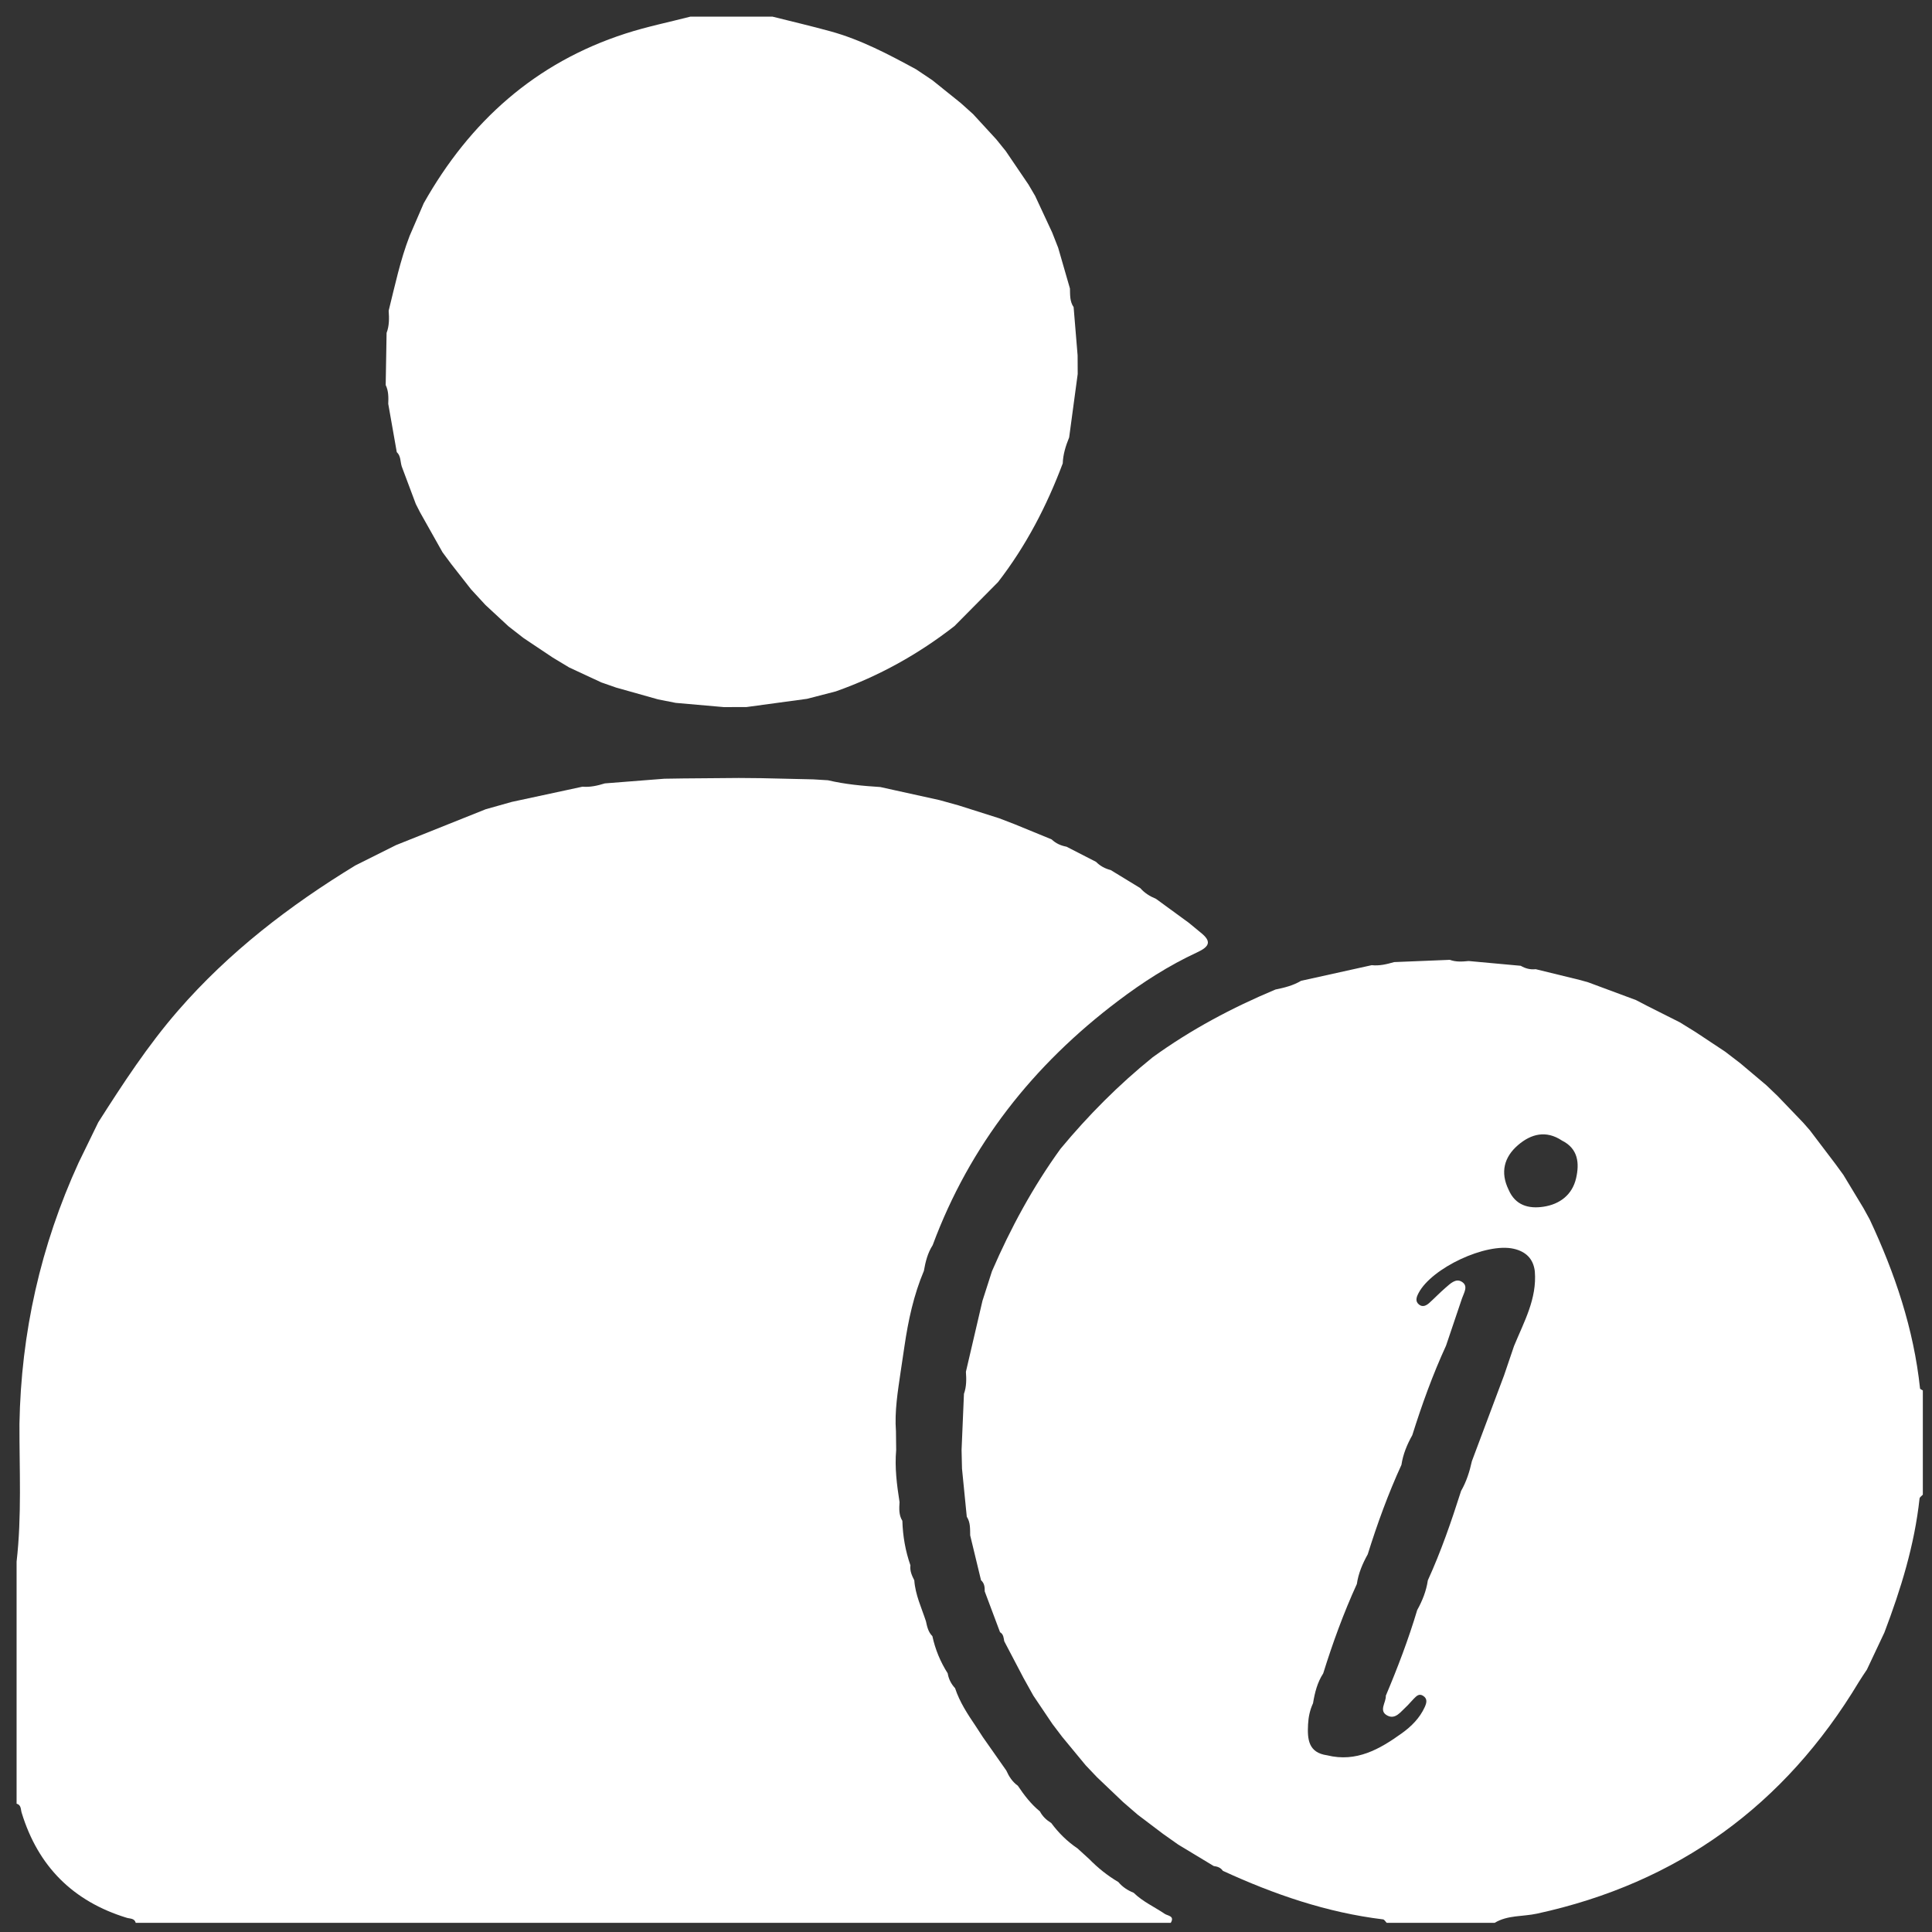
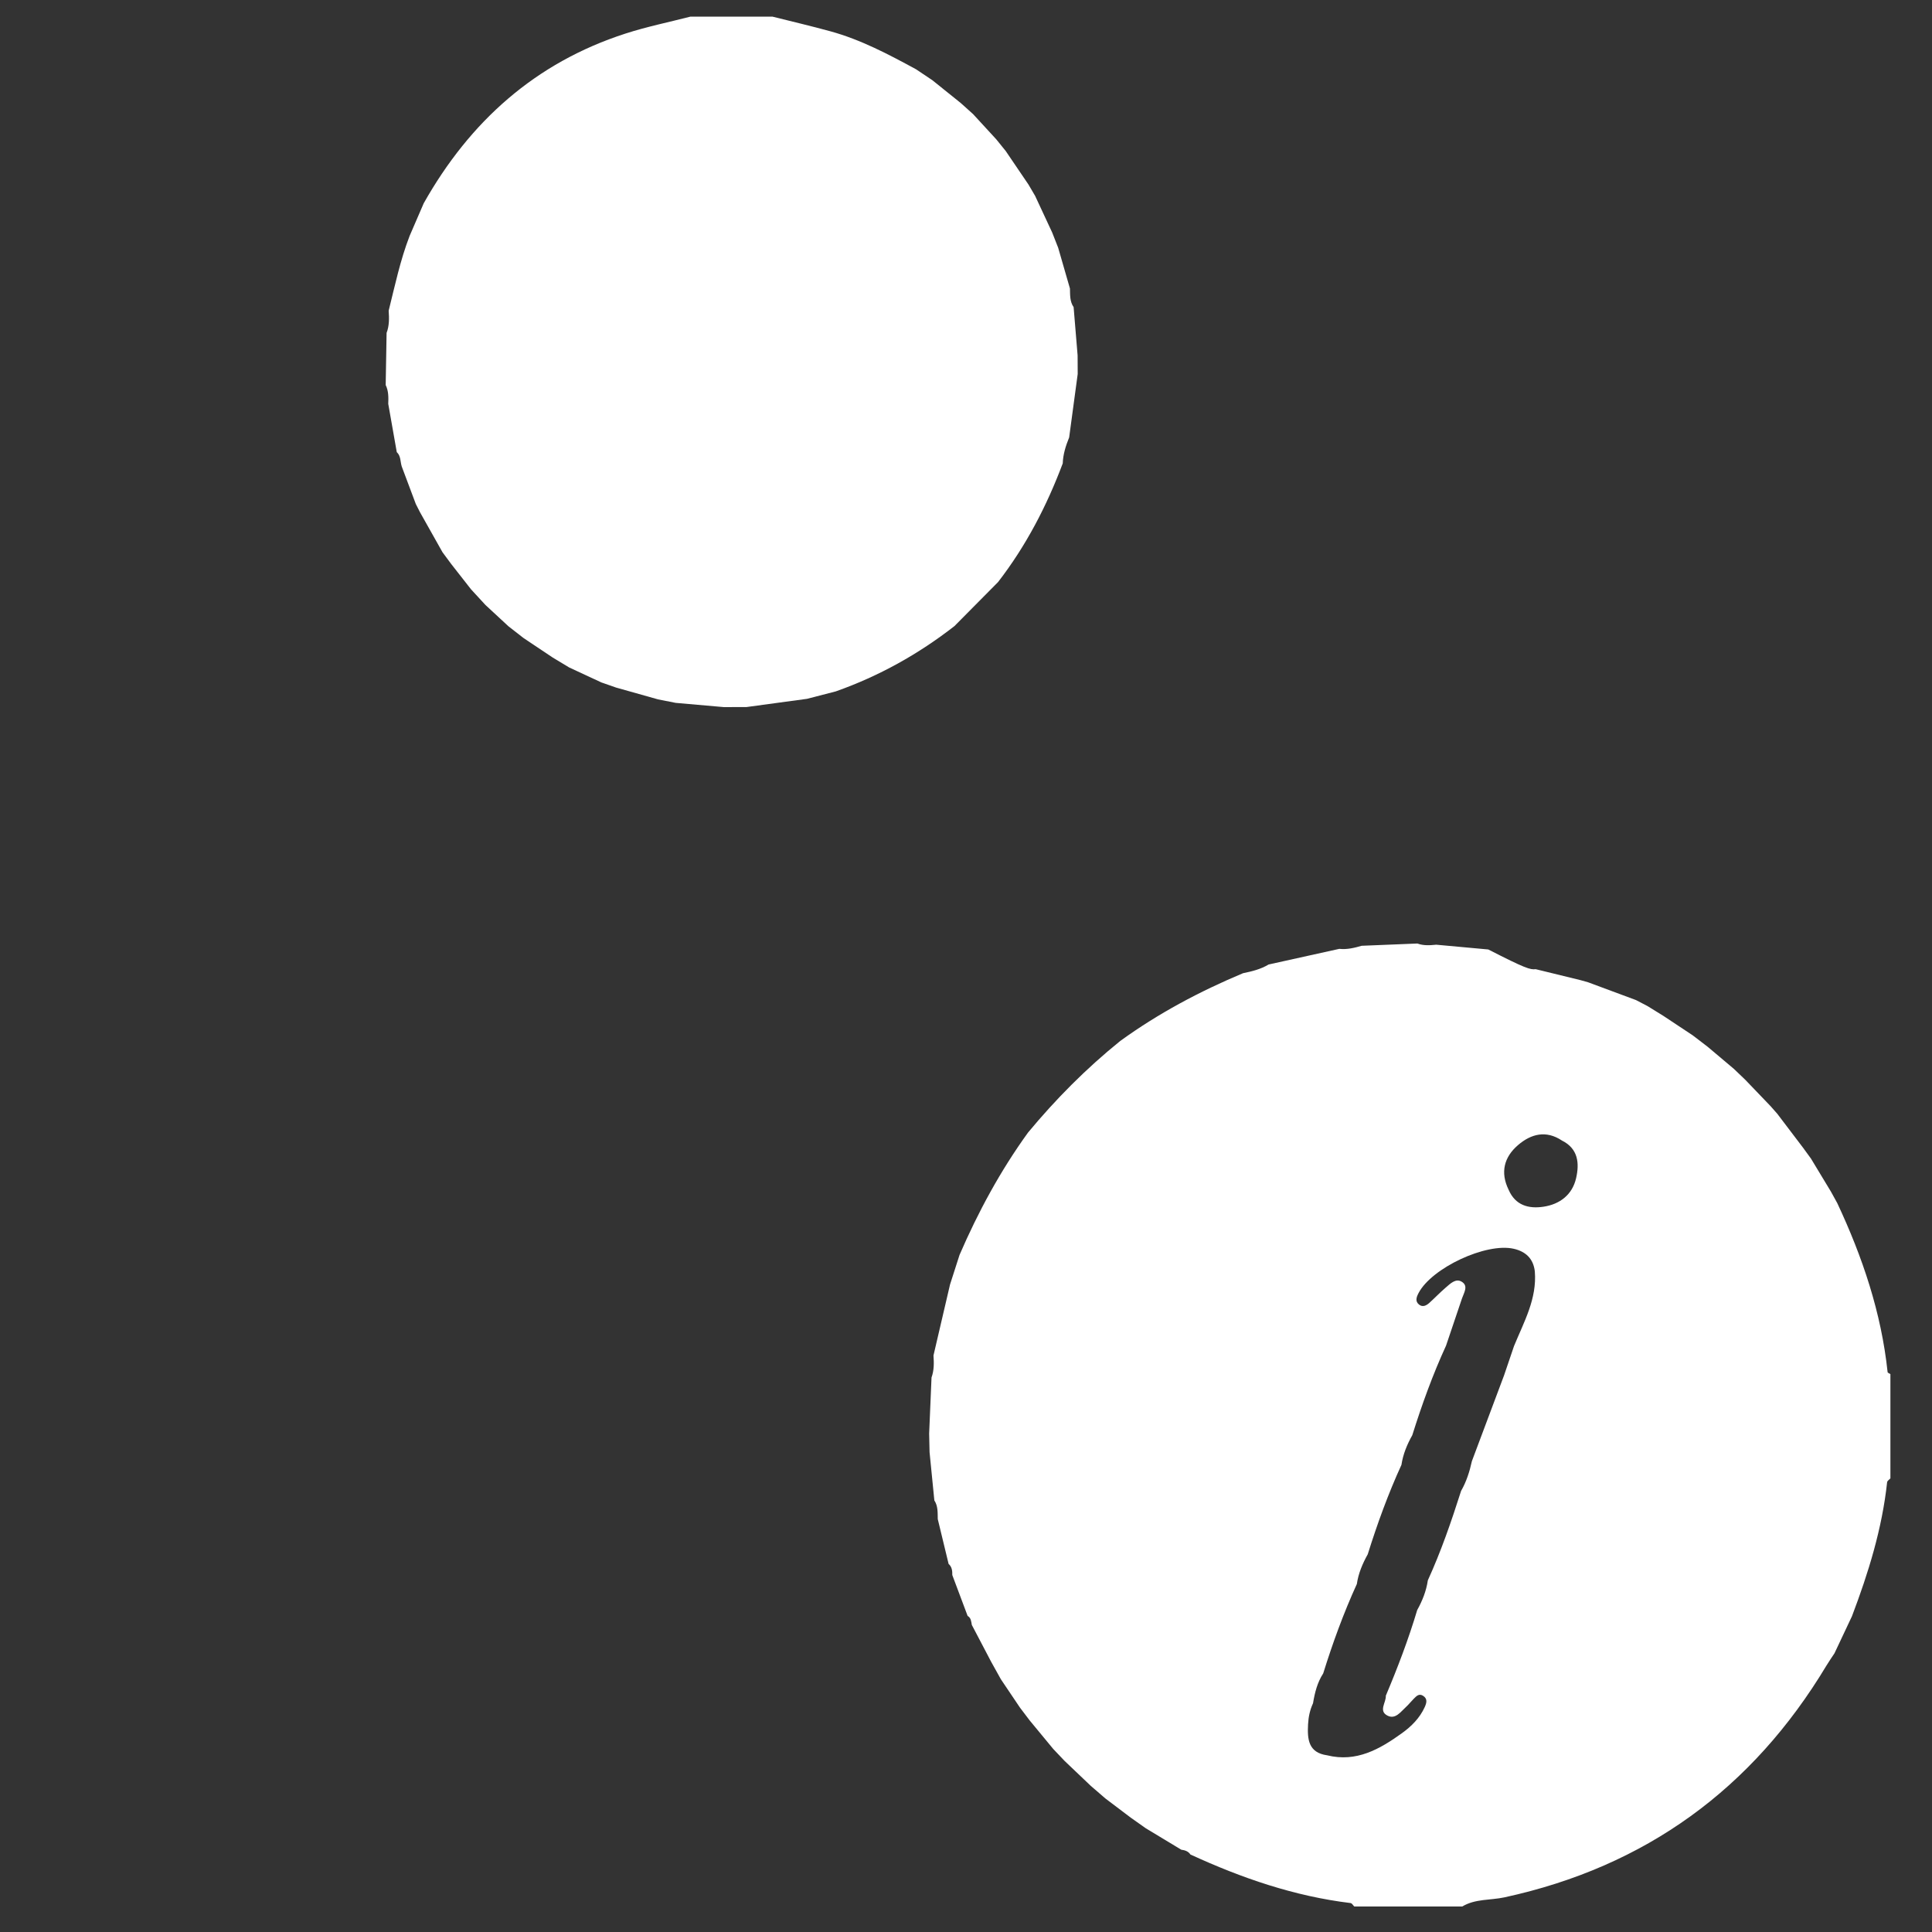
<svg xmlns="http://www.w3.org/2000/svg" version="1.1" id="Layer_1" x="0px" y="0px" width="200px" height="200px" viewBox="0 0 200 200" enable-background="new 0 0 200 200" xml:space="preserve">
  <rect x="0" y="0" width="200" height="200" fill="#333333" stroke="none" />
  <g>
    <g>
-       <path fill-rule="evenodd" clip-rule="evenodd" fill="#FFFFFF" d="M104.17,183.282c0.277,0.618,0.632,1.178,1.197,1.577    c0.654,0.978,1.365,1.908,2.285,2.657c0.271,0.519,0.681,0.901,1.174,1.204c0.761,1.028,1.659,1.914,2.722,2.63    c0.399,0.363,0.798,0.727,1.197,1.09c0.905,0.927,1.909,1.729,3.025,2.387c0.429,0.512,0.968,0.867,1.584,1.111    c0.944,0.925,2.151,1.459,3.227,2.188c0.294,0.199,1.051,0.201,0.617,0.926c-35.716,0-71.431,0-107.146,0    c-0.13-0.489-0.591-0.418-0.929-0.521c-5.558-1.701-9.184-5.324-10.882-10.884c-0.104-0.338-0.034-0.798-0.523-0.929    c0-8.351,0-16.701,0-25.052c0.544-4.746,0.283-9.51,0.296-14.267c0.167-9.434,2.195-18.446,6.119-27.029    c0.681-1.396,1.361-2.794,2.042-4.191c2.547-3.997,5.131-7.959,8.253-11.553c5.269-6.065,11.541-10.88,18.361-15.037    c1.403-0.701,2.805-1.401,4.208-2.103c3.094-1.237,6.187-2.475,9.281-3.712c0.901-0.253,1.802-0.507,2.702-0.761    c2.439-0.525,4.878-1.05,7.317-1.575c0.8,0.071,1.563-0.108,2.317-0.341c2.053-0.161,4.106-0.322,6.158-0.483    c0.648-0.01,1.297-0.02,1.945-0.03c1.919-0.016,3.839-0.032,5.759-0.048c0.779,0.007,1.558,0.014,2.337,0.021    c1.793,0.041,3.587,0.082,5.38,0.123c0.507,0.031,1.015,0.062,1.522,0.093c1.781,0.422,3.596,0.583,5.417,0.701    c0.516,0.115,1.032,0.229,1.548,0.343c1.523,0.335,3.046,0.671,4.569,1.007c0.661,0.184,1.321,0.367,1.982,0.55    c1.401,0.444,2.801,0.889,4.203,1.333c0.525,0.202,1.052,0.405,1.578,0.607c1.283,0.526,2.567,1.053,3.852,1.579    c0.433,0.419,0.958,0.648,1.542,0.757c1.019,0.523,2.037,1.046,3.057,1.569c0.425,0.43,0.938,0.703,1.521,0.851    c1.019,0.622,2.037,1.244,3.057,1.866c0.445,0.509,1.002,0.855,1.623,1.108c1.136,0.829,2.271,1.658,3.406,2.486    c0.404,0.333,0.808,0.665,1.211,0.998c1.174,0.929,0.943,1.461-0.375,2.071c-2.905,1.345-5.6,3.079-8.154,5.009    c-8.776,6.625-15.355,14.925-19.202,25.295c-0.522,0.811-0.745,1.723-0.908,2.655c-1.052,2.495-1.617,5.116-2.008,7.782    c-0.133,0.894-0.267,1.786-0.4,2.68c-0.295,2.039-0.638,4.075-0.483,6.149c0.007,0.646,0.015,1.293,0.022,1.938    c-0.16,1.813,0.069,3.602,0.349,5.386c-0.039,0.668-0.085,1.338,0.292,1.943c0.046,1.579,0.315,3.117,0.835,4.61    c-0.073,0.569,0.152,1.061,0.4,1.547c0.104,1.494,0.746,2.836,1.203,4.23c0.123,0.56,0.236,1.125,0.67,1.551    c0.296,1.378,0.829,2.66,1.585,3.849c0.096,0.591,0.359,1.1,0.764,1.538c0.474,1.438,1.297,2.687,2.136,3.928    c0.25,0.384,0.5,0.768,0.75,1.152" />
-       <path fill-rule="evenodd" clip-rule="evenodd" fill="#FFFFFF" d="M158.973,100.329c1.539,0.376,3.077,0.752,4.616,1.128    c0.271,0.077,0.543,0.153,0.815,0.23c1.651,0.613,3.304,1.228,4.956,1.841c0.393,0.204,0.786,0.409,1.179,0.614    c1.119,0.563,2.238,1.126,3.357,1.689c0.551,0.341,1.102,0.681,1.652,1.021c1.017,0.674,2.033,1.349,3.051,2.023    c0.516,0.396,1.033,0.792,1.549,1.188c0.9,0.759,1.801,1.518,2.701,2.276c0.393,0.376,0.786,0.754,1.18,1.13    c0.877,0.915,1.754,1.83,2.632,2.744c0.23,0.262,0.461,0.524,0.69,0.786c0.887,1.168,1.773,2.336,2.66,3.505    c0.272,0.374,0.545,0.748,0.818,1.123c0.688,1.14,1.378,2.279,2.066,3.419c0.219,0.396,0.438,0.794,0.656,1.19    c2.612,5.57,4.559,11.34,5.211,17.495c0.008,0.077,0.188,0.137,0.289,0.204c0,3.598,0,7.194,0,10.792    c-0.118,0.133-0.324,0.256-0.34,0.4c-0.518,4.808-1.933,9.378-3.639,13.872c-0.604,1.279-1.207,2.56-1.811,3.839    c-0.278,0.424-0.571,0.839-0.832,1.273c-7.672,12.771-18.734,20.818-33.326,23.989c-1.458,0.316-3.027,0.136-4.376,0.949    c-3.726,0-7.451,0-11.177,0c-0.125-0.123-0.239-0.339-0.377-0.356c-5.823-0.706-11.288-2.589-16.585-5.028    c-0.225-0.338-0.569-0.445-0.944-0.495c-1.225-0.739-2.448-1.478-3.672-2.217c-0.521-0.368-1.043-0.736-1.564-1.104    c-0.879-0.664-1.758-1.33-2.637-1.995c-0.501-0.434-1.003-0.868-1.505-1.302c-0.899-0.857-1.8-1.714-2.7-2.571    c-0.391-0.412-0.783-0.824-1.174-1.236c-0.811-0.98-1.62-1.962-2.431-2.943c-0.339-0.447-0.679-0.895-1.018-1.342    c-0.658-0.978-1.316-1.956-1.975-2.934c-0.335-0.603-0.671-1.205-1.006-1.808c-0.668-1.272-1.335-2.546-2.003-3.819    c-0.065-0.349-0.075-0.723-0.435-0.934c-0.528-1.408-1.057-2.816-1.585-4.225c0.006-0.429-0.028-0.845-0.383-1.154    c-0.374-1.547-0.748-3.094-1.122-4.642c-0.018-0.663,0.035-1.34-0.354-1.936c-0.165-1.66-0.329-3.319-0.494-4.979    c-0.015-0.645-0.029-1.289-0.044-1.934c0.082-1.935,0.164-3.87,0.246-5.805c0.267-0.744,0.26-1.512,0.203-2.285    c0.571-2.448,1.143-4.896,1.713-7.345c0.328-1.021,0.656-2.042,0.984-3.063c1.931-4.466,4.236-8.722,7.093-12.67    c2.874-3.467,6.035-6.645,9.541-9.477c3.949-2.862,8.224-5.136,12.715-7.016c0.921-0.188,1.83-0.411,2.647-0.901    c2.439-0.54,4.879-1.079,7.317-1.619c0.8,0.087,1.562-0.101,2.319-0.319c1.921-0.078,3.843-0.157,5.764-0.234    c0.639,0.235,1.295,0.189,1.952,0.123c1.796,0.165,3.591,0.329,5.387,0.493C157.906,100.257,158.416,100.396,158.973,100.329z     M156.172,123.164c0.696,1.617,2.068,1.986,3.604,1.756c1.695-0.254,2.982-1.232,3.379-2.944c0.356-1.542,0.233-3.063-1.467-3.909    c-1.642-1.091-3.191-0.688-4.539,0.469C155.699,119.779,155.29,121.366,156.172,123.164z M146.709,166.671    c0.535-0.963,0.939-1.973,1.099-3.071c1.369-3.002,2.441-6.115,3.441-9.255c0.553-0.964,0.884-2.009,1.121-3.088    c1.111-2.963,2.223-5.927,3.334-8.891c0.343-1.008,0.686-2.016,1.027-3.023c1.022-2.492,2.388-4.89,2.153-7.732    c-0.153-1.319-0.945-2.057-2.188-2.339c-2.862-0.652-8.497,1.988-9.852,4.594c-0.221,0.424-0.373,0.859,0.075,1.199    c0.367,0.278,0.744,0.081,1.039-0.185c0.573-0.514,1.103-1.078,1.688-1.577c0.477-0.406,1.04-1.002,1.672-0.619    c0.716,0.434,0.229,1.134,0.029,1.721c-0.553,1.632-1.103,3.266-1.654,4.898c-1.381,3.006-2.501,6.11-3.492,9.264    c-0.54,0.964-0.961,1.972-1.124,3.073c-1.377,3.006-2.502,6.106-3.489,9.259c-0.538,0.967-0.968,1.973-1.128,3.077    c-1.373,3.006-2.5,6.103-3.482,9.255c-0.613,0.939-0.873,2.001-1.054,3.088c-0.32,0.69-0.475,1.418-0.514,2.178    c-0.081,1.532,0.019,2.939,1.976,3.211c3.023,0.749,5.437-0.631,7.736-2.285c0.981-0.705,1.85-1.567,2.366-2.707    c0.197-0.434,0.313-0.87-0.182-1.175c-0.43-0.267-0.707,0.069-0.975,0.335c-0.271,0.27-0.505,0.577-0.787,0.833    c-0.549,0.495-1.087,1.311-1.912,0.892c-0.959-0.488-0.128-1.364-0.172-2.064C144.686,172.633,145.808,169.692,146.709,166.671z" />
+       <path fill-rule="evenodd" clip-rule="evenodd" fill="#FFFFFF" d="M158.973,100.329c1.539,0.376,3.077,0.752,4.616,1.128    c0.271,0.077,0.543,0.153,0.815,0.23c1.651,0.613,3.304,1.228,4.956,1.841c0.393,0.204,0.786,0.409,1.179,0.614    c0.551,0.341,1.102,0.681,1.652,1.021c1.017,0.674,2.033,1.349,3.051,2.023    c0.516,0.396,1.033,0.792,1.549,1.188c0.9,0.759,1.801,1.518,2.701,2.276c0.393,0.376,0.786,0.754,1.18,1.13    c0.877,0.915,1.754,1.83,2.632,2.744c0.23,0.262,0.461,0.524,0.69,0.786c0.887,1.168,1.773,2.336,2.66,3.505    c0.272,0.374,0.545,0.748,0.818,1.123c0.688,1.14,1.378,2.279,2.066,3.419c0.219,0.396,0.438,0.794,0.656,1.19    c2.612,5.57,4.559,11.34,5.211,17.495c0.008,0.077,0.188,0.137,0.289,0.204c0,3.598,0,7.194,0,10.792    c-0.118,0.133-0.324,0.256-0.34,0.4c-0.518,4.808-1.933,9.378-3.639,13.872c-0.604,1.279-1.207,2.56-1.811,3.839    c-0.278,0.424-0.571,0.839-0.832,1.273c-7.672,12.771-18.734,20.818-33.326,23.989c-1.458,0.316-3.027,0.136-4.376,0.949    c-3.726,0-7.451,0-11.177,0c-0.125-0.123-0.239-0.339-0.377-0.356c-5.823-0.706-11.288-2.589-16.585-5.028    c-0.225-0.338-0.569-0.445-0.944-0.495c-1.225-0.739-2.448-1.478-3.672-2.217c-0.521-0.368-1.043-0.736-1.564-1.104    c-0.879-0.664-1.758-1.33-2.637-1.995c-0.501-0.434-1.003-0.868-1.505-1.302c-0.899-0.857-1.8-1.714-2.7-2.571    c-0.391-0.412-0.783-0.824-1.174-1.236c-0.811-0.98-1.62-1.962-2.431-2.943c-0.339-0.447-0.679-0.895-1.018-1.342    c-0.658-0.978-1.316-1.956-1.975-2.934c-0.335-0.603-0.671-1.205-1.006-1.808c-0.668-1.272-1.335-2.546-2.003-3.819    c-0.065-0.349-0.075-0.723-0.435-0.934c-0.528-1.408-1.057-2.816-1.585-4.225c0.006-0.429-0.028-0.845-0.383-1.154    c-0.374-1.547-0.748-3.094-1.122-4.642c-0.018-0.663,0.035-1.34-0.354-1.936c-0.165-1.66-0.329-3.319-0.494-4.979    c-0.015-0.645-0.029-1.289-0.044-1.934c0.082-1.935,0.164-3.87,0.246-5.805c0.267-0.744,0.26-1.512,0.203-2.285    c0.571-2.448,1.143-4.896,1.713-7.345c0.328-1.021,0.656-2.042,0.984-3.063c1.931-4.466,4.236-8.722,7.093-12.67    c2.874-3.467,6.035-6.645,9.541-9.477c3.949-2.862,8.224-5.136,12.715-7.016c0.921-0.188,1.83-0.411,2.647-0.901    c2.439-0.54,4.879-1.079,7.317-1.619c0.8,0.087,1.562-0.101,2.319-0.319c1.921-0.078,3.843-0.157,5.764-0.234    c0.639,0.235,1.295,0.189,1.952,0.123c1.796,0.165,3.591,0.329,5.387,0.493C157.906,100.257,158.416,100.396,158.973,100.329z     M156.172,123.164c0.696,1.617,2.068,1.986,3.604,1.756c1.695-0.254,2.982-1.232,3.379-2.944c0.356-1.542,0.233-3.063-1.467-3.909    c-1.642-1.091-3.191-0.688-4.539,0.469C155.699,119.779,155.29,121.366,156.172,123.164z M146.709,166.671    c0.535-0.963,0.939-1.973,1.099-3.071c1.369-3.002,2.441-6.115,3.441-9.255c0.553-0.964,0.884-2.009,1.121-3.088    c1.111-2.963,2.223-5.927,3.334-8.891c0.343-1.008,0.686-2.016,1.027-3.023c1.022-2.492,2.388-4.89,2.153-7.732    c-0.153-1.319-0.945-2.057-2.188-2.339c-2.862-0.652-8.497,1.988-9.852,4.594c-0.221,0.424-0.373,0.859,0.075,1.199    c0.367,0.278,0.744,0.081,1.039-0.185c0.573-0.514,1.103-1.078,1.688-1.577c0.477-0.406,1.04-1.002,1.672-0.619    c0.716,0.434,0.229,1.134,0.029,1.721c-0.553,1.632-1.103,3.266-1.654,4.898c-1.381,3.006-2.501,6.11-3.492,9.264    c-0.54,0.964-0.961,1.972-1.124,3.073c-1.377,3.006-2.502,6.106-3.489,9.259c-0.538,0.967-0.968,1.973-1.128,3.077    c-1.373,3.006-2.5,6.103-3.482,9.255c-0.613,0.939-0.873,2.001-1.054,3.088c-0.32,0.69-0.475,1.418-0.514,2.178    c-0.081,1.532,0.019,2.939,1.976,3.211c3.023,0.749,5.437-0.631,7.736-2.285c0.981-0.705,1.85-1.567,2.366-2.707    c0.197-0.434,0.313-0.87-0.182-1.175c-0.43-0.267-0.707,0.069-0.975,0.335c-0.271,0.27-0.505,0.577-0.787,0.833    c-0.549,0.495-1.087,1.311-1.912,0.892c-0.959-0.488-0.128-1.364-0.172-2.064C144.686,172.633,145.808,169.692,146.709,166.671z" />
      <path fill-rule="evenodd" clip-rule="evenodd" fill="#FFFFFF" d="M111.563,38.719c-0.295,2.187-0.589,4.374-0.884,6.562    c-0.351,0.864-0.632,1.745-0.664,2.688c-1.656,4.411-3.807,8.552-6.699,12.289c-1.503,1.518-3.007,3.036-4.511,4.554    c-3.735,2.91-7.82,5.184-12.288,6.762c-0.991,0.256-1.981,0.512-2.972,0.768c-2.091,0.284-4.182,0.567-6.273,0.852    c-0.779,0.002-1.558,0.003-2.337,0.005c-1.663-0.146-3.327-0.292-4.99-0.438c-0.612-0.121-1.223-0.243-1.835-0.364    c-1.445-0.407-2.89-0.814-4.335-1.221c-0.506-0.177-1.013-0.354-1.519-0.53c-1.112-0.517-2.225-1.034-3.336-1.551    c-0.568-0.342-1.137-0.685-1.706-1.028c-1.004-0.67-2.008-1.342-3.012-2.013c-0.522-0.407-1.045-0.813-1.567-1.22    c-0.794-0.736-1.588-1.471-2.382-2.207c-0.496-0.538-0.991-1.076-1.487-1.614c-0.686-0.876-1.371-1.751-2.057-2.627    c-0.301-0.408-0.603-0.815-0.904-1.222c-0.775-1.378-1.55-2.755-2.325-4.133c-0.145-0.284-0.29-0.569-0.435-0.854    c-0.486-1.296-0.973-2.593-1.458-3.89c-0.158-0.5-0.081-1.081-0.514-1.484c-0.294-1.665-0.588-3.33-0.882-4.995    c0.026-0.665,0.037-1.329-0.265-1.95c0.031-1.799,0.062-3.598,0.093-5.397c0.285-0.745,0.27-1.519,0.215-2.295    c0.648-2.604,1.199-5.234,2.17-7.747c0.486-1.125,0.972-2.25,1.458-3.375c4.767-8.46,11.547-14.549,20.876-17.566    c2.206-0.714,4.492-1.179,6.741-1.758c2.827,0,5.653,0,8.479,0c2.003,0.504,4.016,0.973,6.007,1.521    c3.151,0.866,6.021,2.387,8.875,3.938c0.559,0.375,1.118,0.75,1.677,1.125c0.978,0.786,1.956,1.571,2.934,2.357    c0.428,0.385,0.856,0.77,1.285,1.155c0.799,0.868,1.597,1.737,2.396,2.606c0.328,0.406,0.655,0.812,0.983,1.217    c0.783,1.155,1.567,2.31,2.351,3.464c0.229,0.391,0.459,0.782,0.688,1.173c0.589,1.264,1.178,2.529,1.767,3.793    c0.206,0.526,0.413,1.052,0.62,1.578c0.406,1.406,0.813,2.813,1.219,4.22c0.021,0.663-0.025,1.339,0.38,1.927    c0.138,1.667,0.275,3.333,0.413,4.999C111.556,37.435,111.559,38.076,111.563,38.719z" />
    </g>
  </g>
</svg>